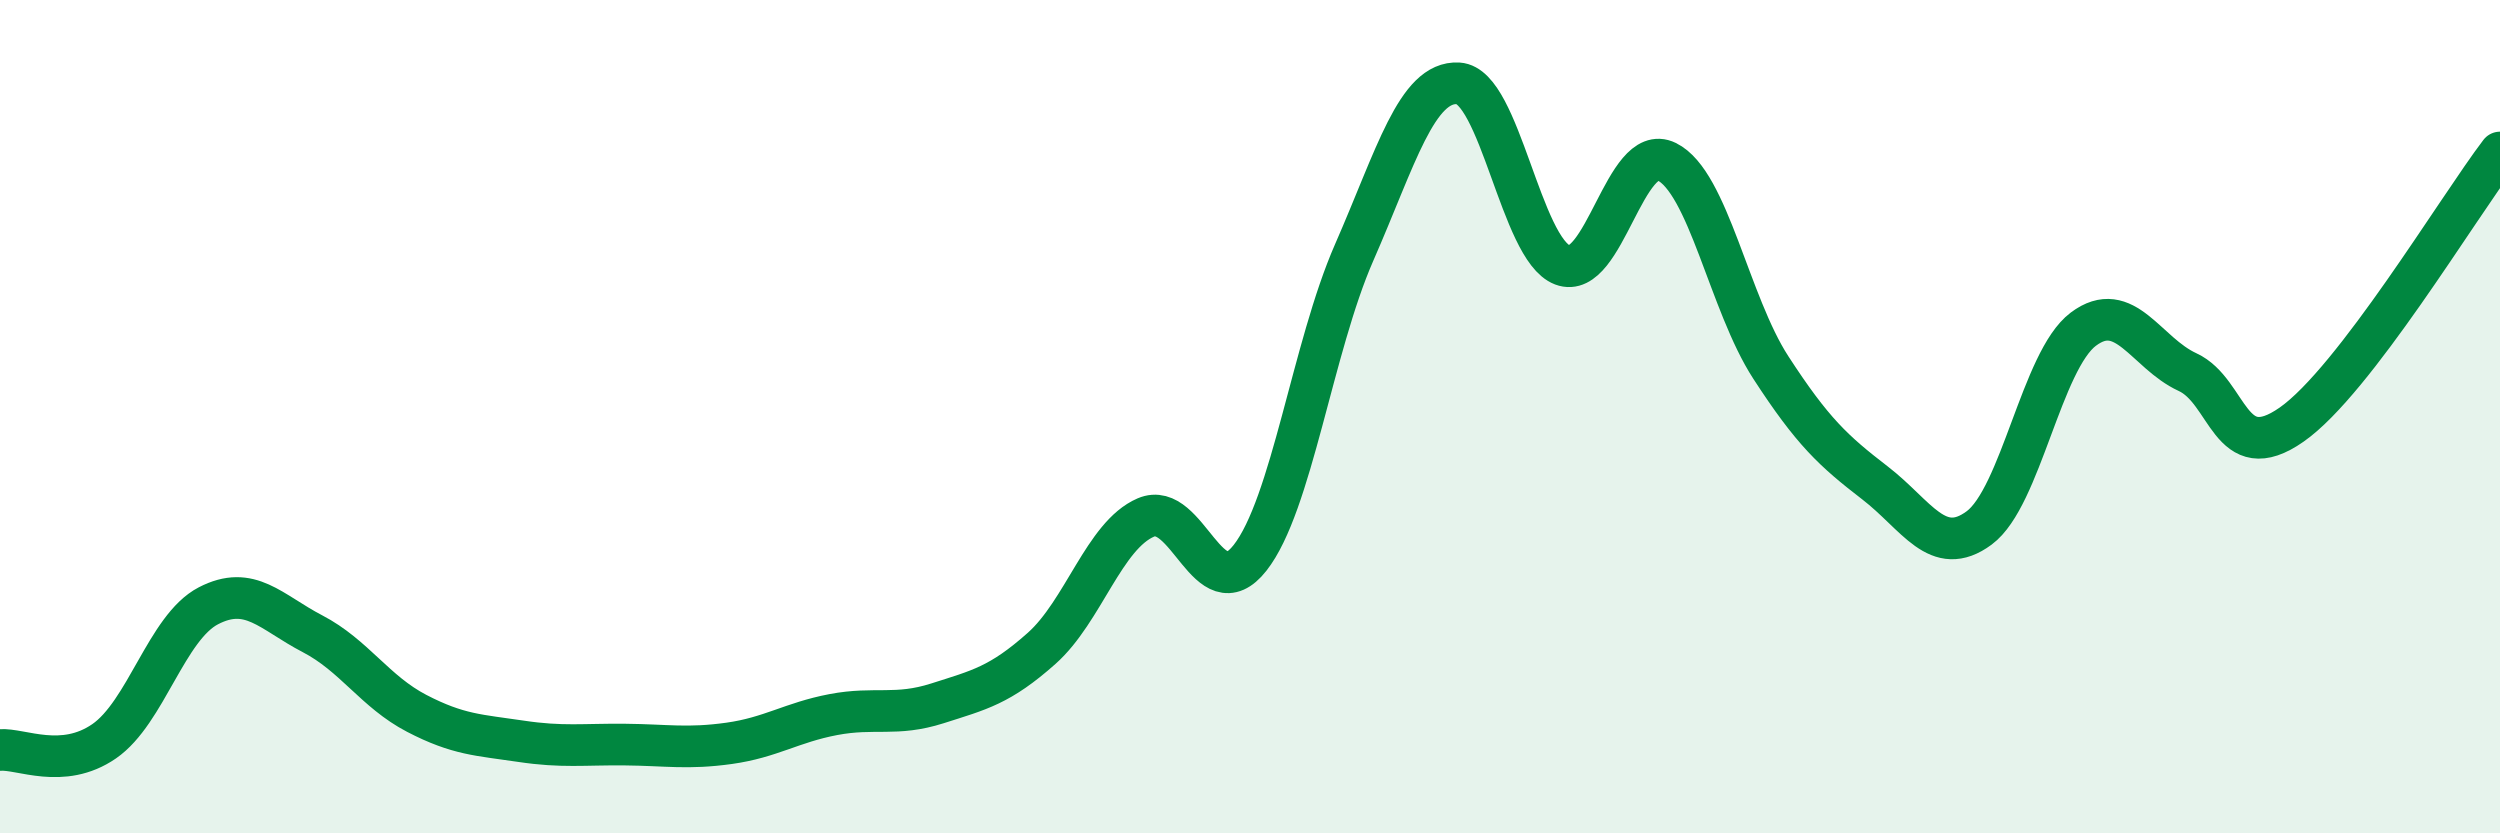
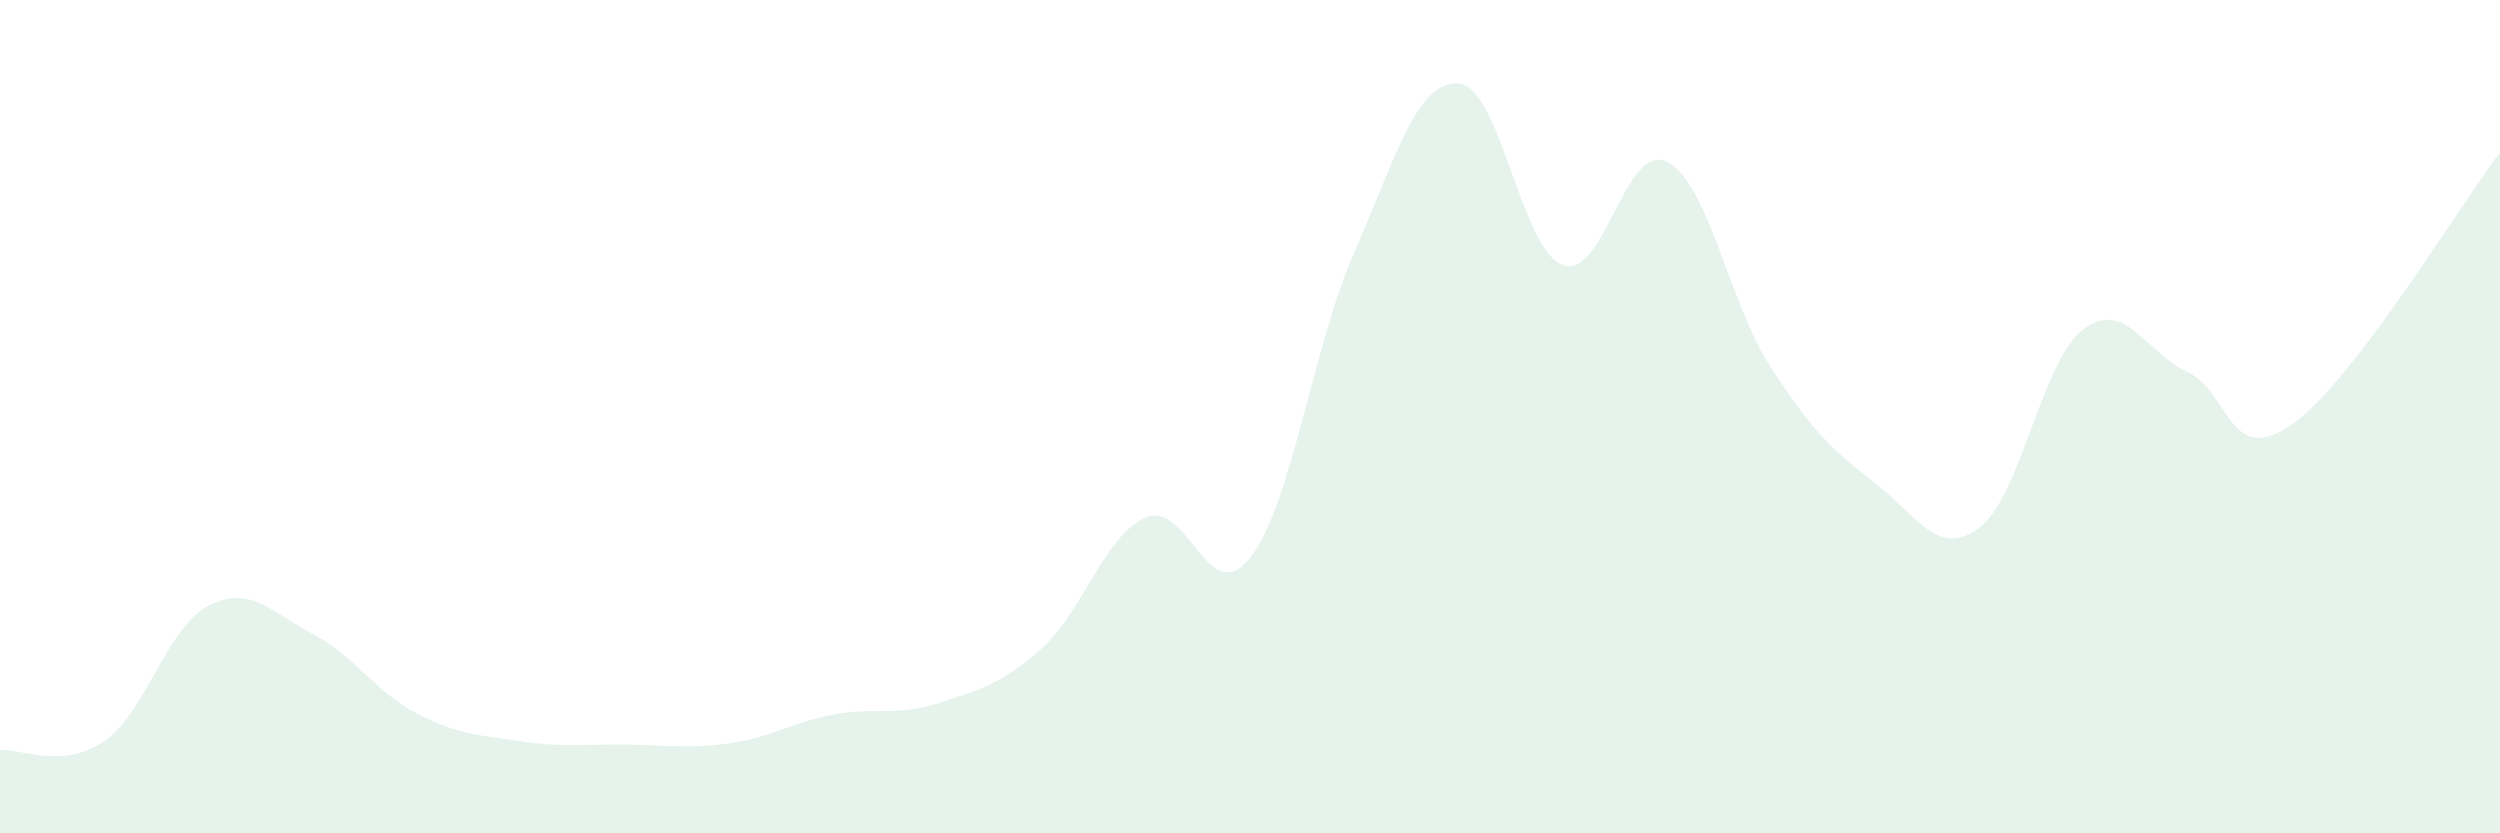
<svg xmlns="http://www.w3.org/2000/svg" width="60" height="20" viewBox="0 0 60 20">
  <path d="M 0,18 C 0.5,17.96 1.5,18.48 2.5,17.79 C 3.5,17.1 4,15.06 5,14.54 C 6,14.02 6.5,14.69 7.5,15.21 C 8.5,15.73 9,16.6 10,17.12 C 11,17.64 11.5,17.64 12.5,17.79 C 13.5,17.94 14,17.86 15,17.87 C 16,17.88 16.5,17.98 17.5,17.84 C 18.5,17.7 19,17.34 20,17.15 C 21,16.96 21.5,17.2 22.5,16.88 C 23.5,16.56 24,16.45 25,15.56 C 26,14.67 26.5,12.85 27.5,12.42 C 28.5,11.99 29,14.66 30,13.39 C 31,12.12 31.5,8.34 32.5,6.06 C 33.5,3.78 34,1.94 35,2 C 36,2.06 36.5,5.98 37.5,6.36 C 38.5,6.74 39,3.39 40,3.88 C 41,4.37 41.5,7.28 42.5,8.82 C 43.5,10.36 44,10.82 45,11.59 C 46,12.36 46.5,13.41 47.5,12.67 C 48.5,11.93 49,8.65 50,7.9 C 51,7.15 51.5,8.47 52.5,8.93 C 53.5,9.39 53.5,11.24 55,10.19 C 56.5,9.14 59,4.97 60,3.66L60 20L0 20Z" fill="#008740" opacity="0.1" stroke-linecap="round" stroke-linejoin="round" />
-   <path d="M 0,18 C 0.5,17.96 1.5,18.48 2.5,17.79 C 3.5,17.1 4,15.06 5,14.54 C 6,14.02 6.5,14.69 7.5,15.21 C 8.5,15.73 9,16.6 10,17.12 C 11,17.64 11.5,17.64 12.5,17.79 C 13.5,17.94 14,17.86 15,17.87 C 16,17.88 16.5,17.98 17.5,17.84 C 18.5,17.7 19,17.34 20,17.15 C 21,16.96 21.5,17.2 22.5,16.88 C 23.5,16.56 24,16.45 25,15.56 C 26,14.67 26.5,12.85 27.5,12.42 C 28.5,11.99 29,14.66 30,13.39 C 31,12.12 31.5,8.34 32.5,6.06 C 33.5,3.78 34,1.94 35,2 C 36,2.06 36.5,5.98 37.5,6.36 C 38.5,6.74 39,3.39 40,3.88 C 41,4.37 41.5,7.28 42.5,8.82 C 43.5,10.36 44,10.82 45,11.59 C 46,12.36 46.5,13.41 47.5,12.67 C 48.5,11.93 49,8.65 50,7.9 C 51,7.15 51.5,8.47 52.5,8.93 C 53.5,9.39 53.5,11.24 55,10.19 C 56.5,9.14 59,4.97 60,3.66" stroke="#008740" stroke-width="1" fill="none" stroke-linecap="round" stroke-linejoin="round" />
</svg>